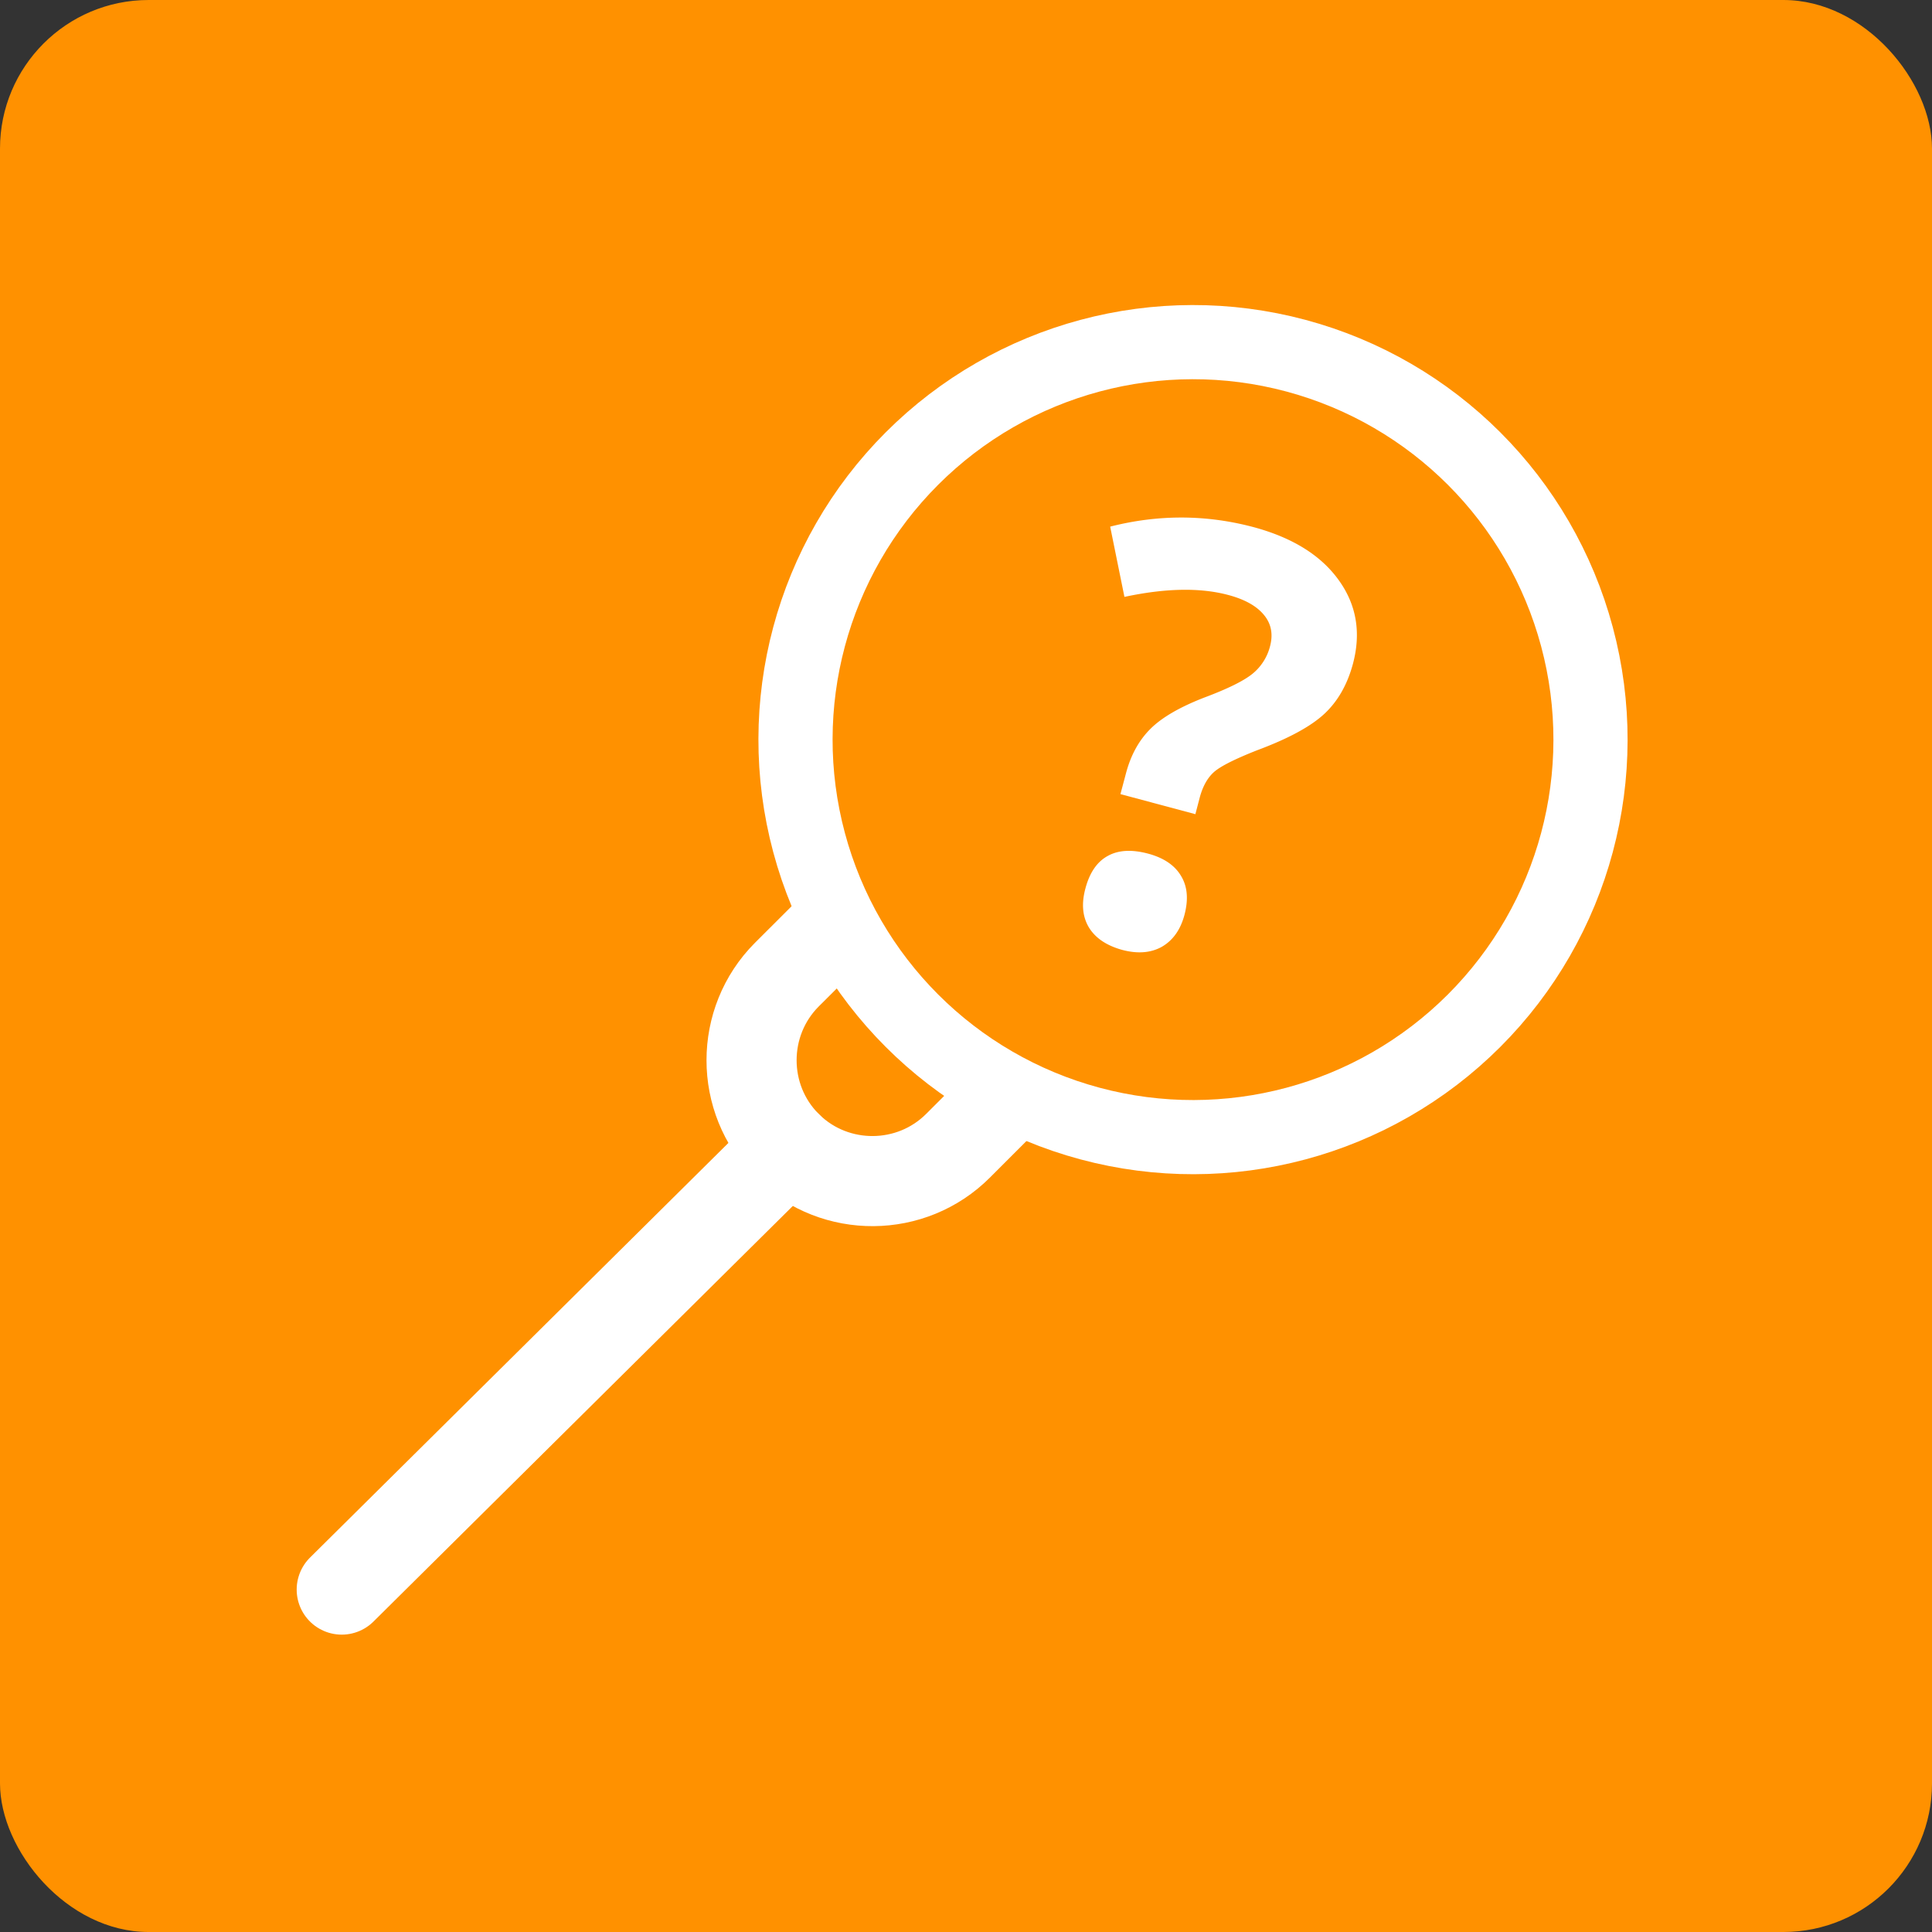
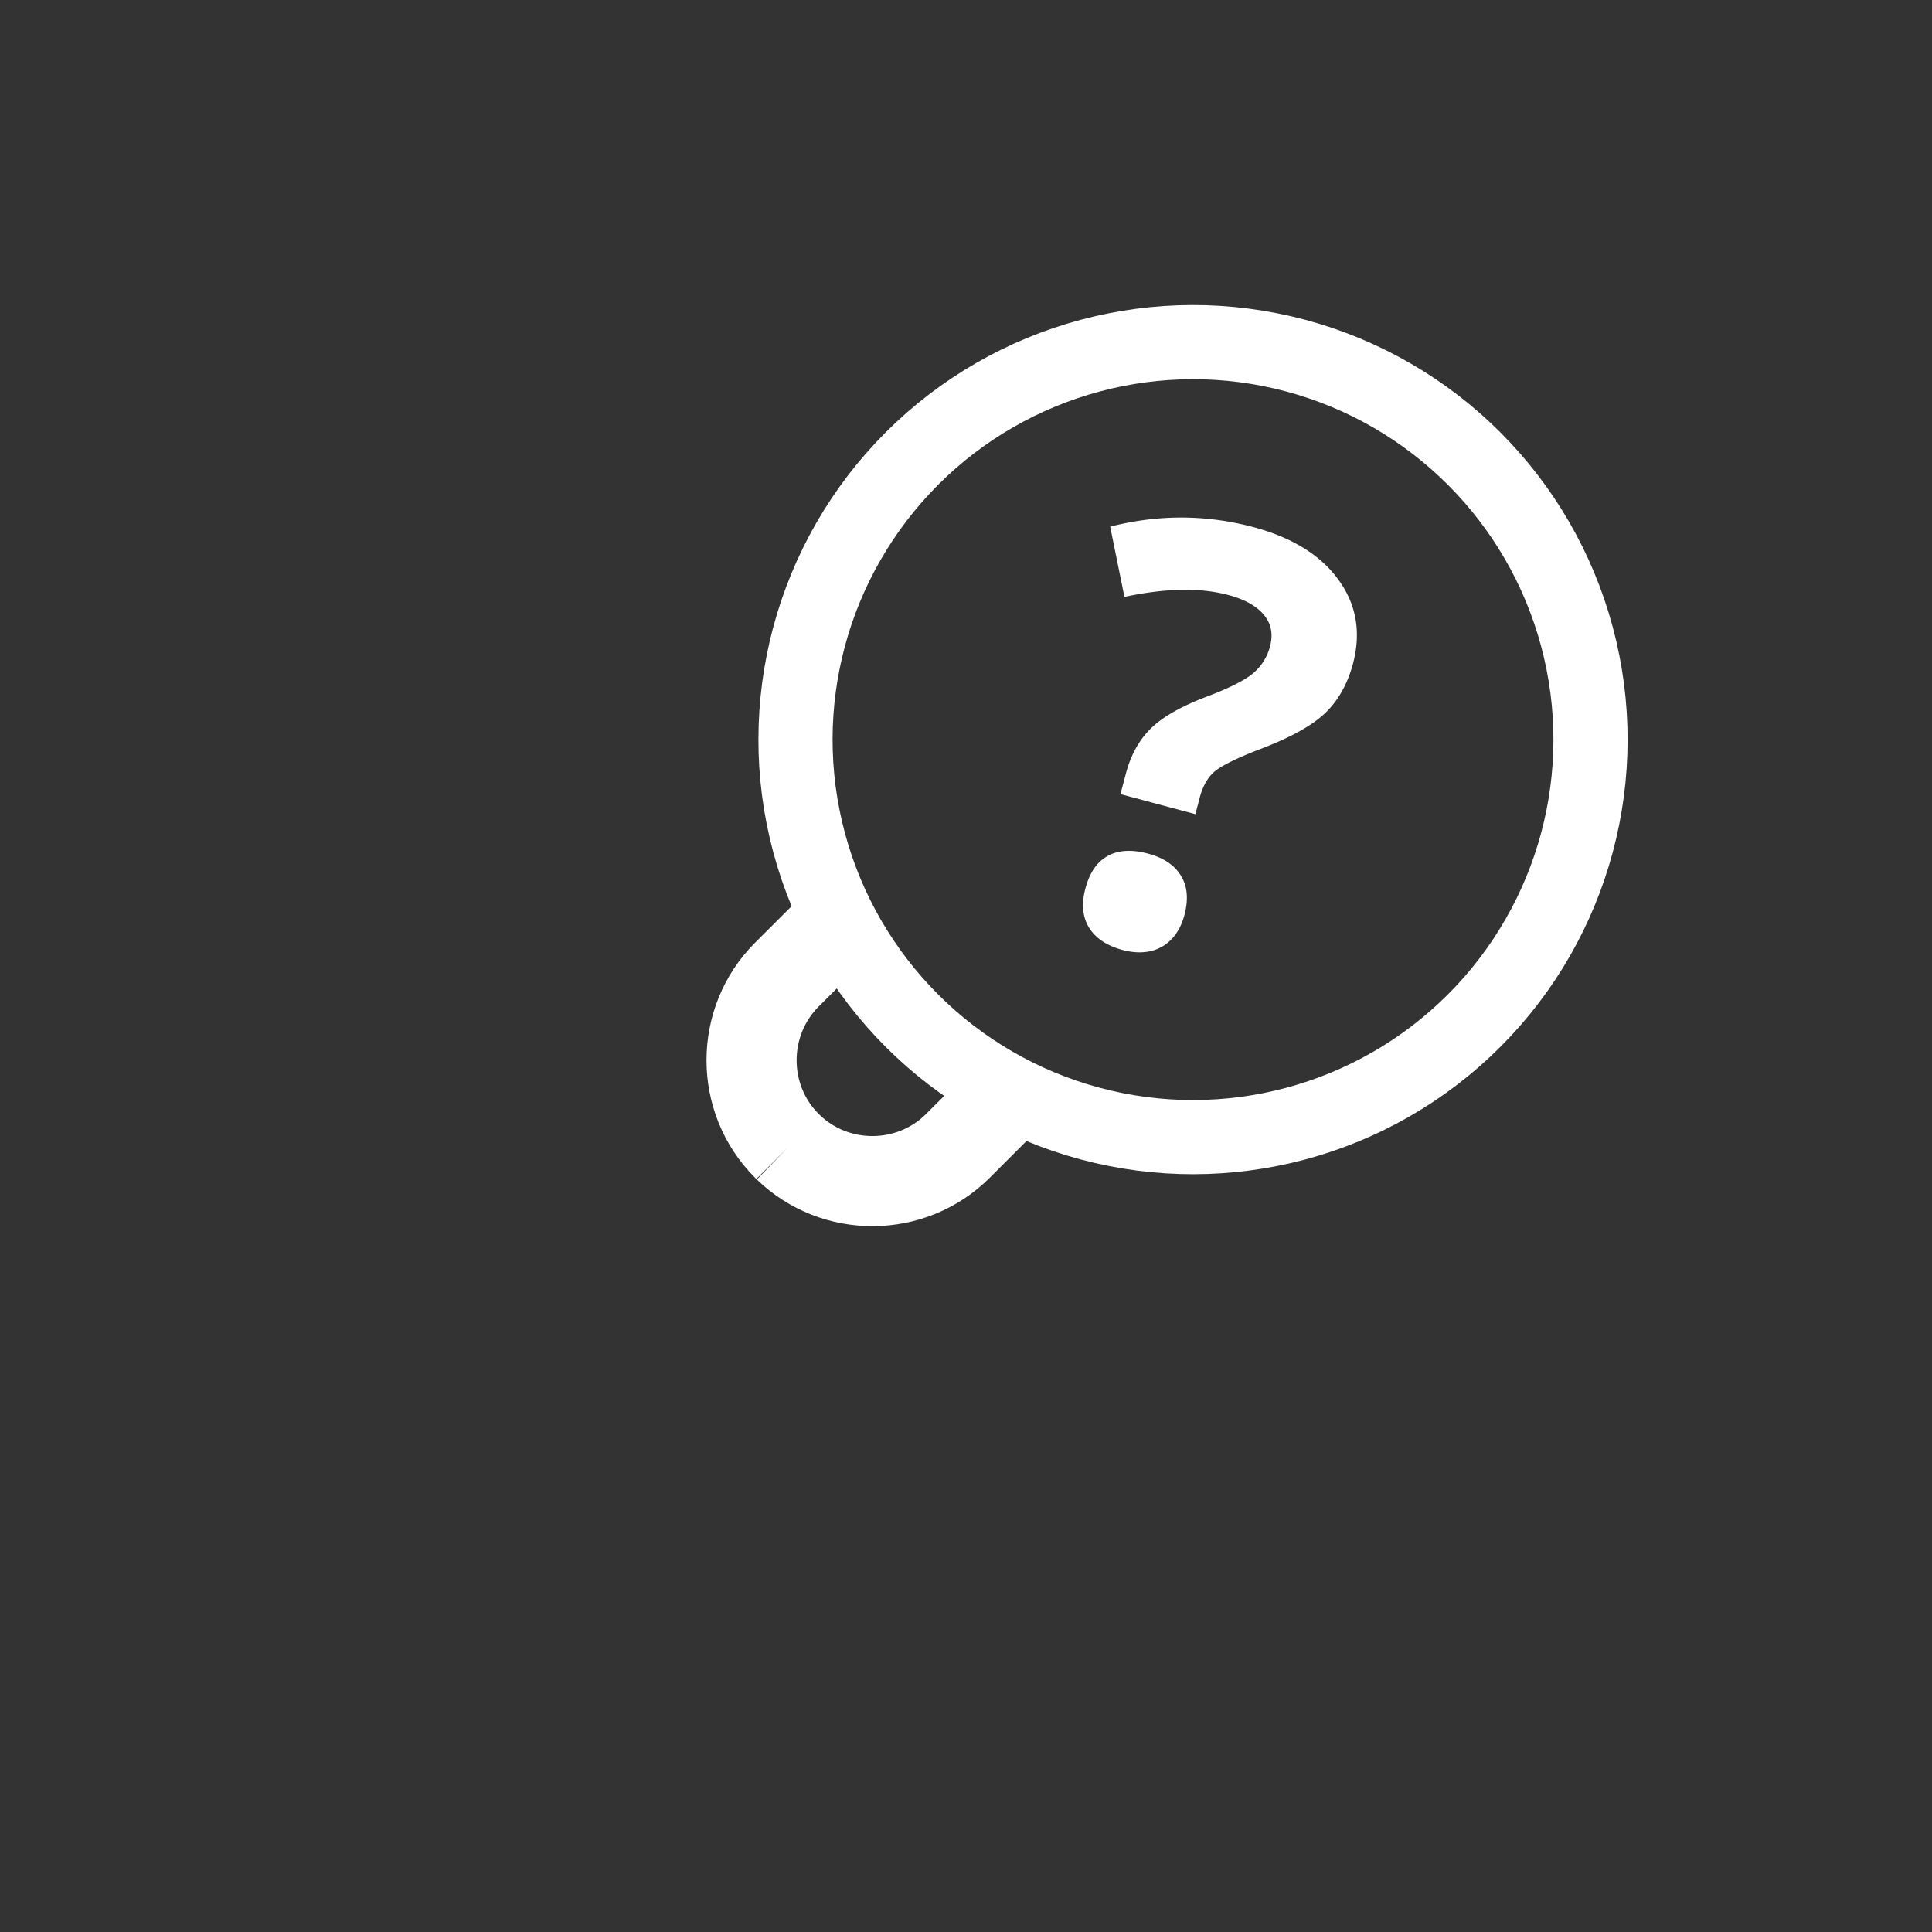
<svg xmlns="http://www.w3.org/2000/svg" width="750" height="750" viewBox="0 0 169.38 169.38" shape-rendering="geometricPrecision" image-rendering="optimizeQuality" fill-rule="evenodd">
  <rect x="0" y="0" width="169.38" height="169.38" fill="#333333" stroke="none" />
-   <rect width="169.38" height="169.38" rx="13.03" fill="#ff9100" />
  <g fill="none" stroke-width="7.9" stroke="#fff">
    <circle transform="matrix(.582 .582 -.582 .582 104.592 64.844)" r="42.34" />
    <g stroke-miterlimit="2.613">
-       <path d="M69.1 100.57l-39.14 38.79" stroke-linecap="round" stroke-linejoin="round" />
      <path d="M88.63 95.81l-4.64 4.64c-4.09 4.09-10.75 4.13-14.89.12m0 0l-.12-.12h0 0 0 0 0m0 0c-4.12-4.12-4.12-10.87 0-15l4.65-4.64" />
    </g>
  </g>
  <path d="M98.23 69.62l.49-1.84c.42-1.58 1.13-2.87 2.12-3.86.99-1 2.57-1.92 4.73-2.76 2.06-.77 3.48-1.47 4.25-2.1a4.55 4.55 0 0 0 1.52-2.38c.29-1.08.11-2-.53-2.77-.64-.78-1.68-1.36-3.1-1.74-2.48-.67-5.53-.61-9.13.16l-1.25-6.16c4.24-1.08 8.42-1.06 12.56.04 3.41.92 5.9 2.46 7.47 4.64 1.57 2.17 1.98 4.63 1.25 7.36-.49 1.81-1.32 3.27-2.5 4.37s-3.14 2.17-5.91 3.2c-1.9.75-3.14 1.37-3.73 1.87-.58.5-1.01 1.25-1.28 2.24l-.39 1.49-6.57-1.76zm-3.07 8.27c.37-1.39 1.02-2.34 1.96-2.85.93-.52 2.11-.58 3.54-.2 1.37.37 2.33 1.02 2.88 1.95.57.93.66 2.07.3 3.43-.35 1.3-1.01 2.22-1.97 2.78-.96.54-2.12.64-3.48.28-1.38-.38-2.36-1.04-2.93-1.98-.56-.94-.66-2.08-.3-3.41z" fill="#fff" fill-rule="nonzero" />
</svg>